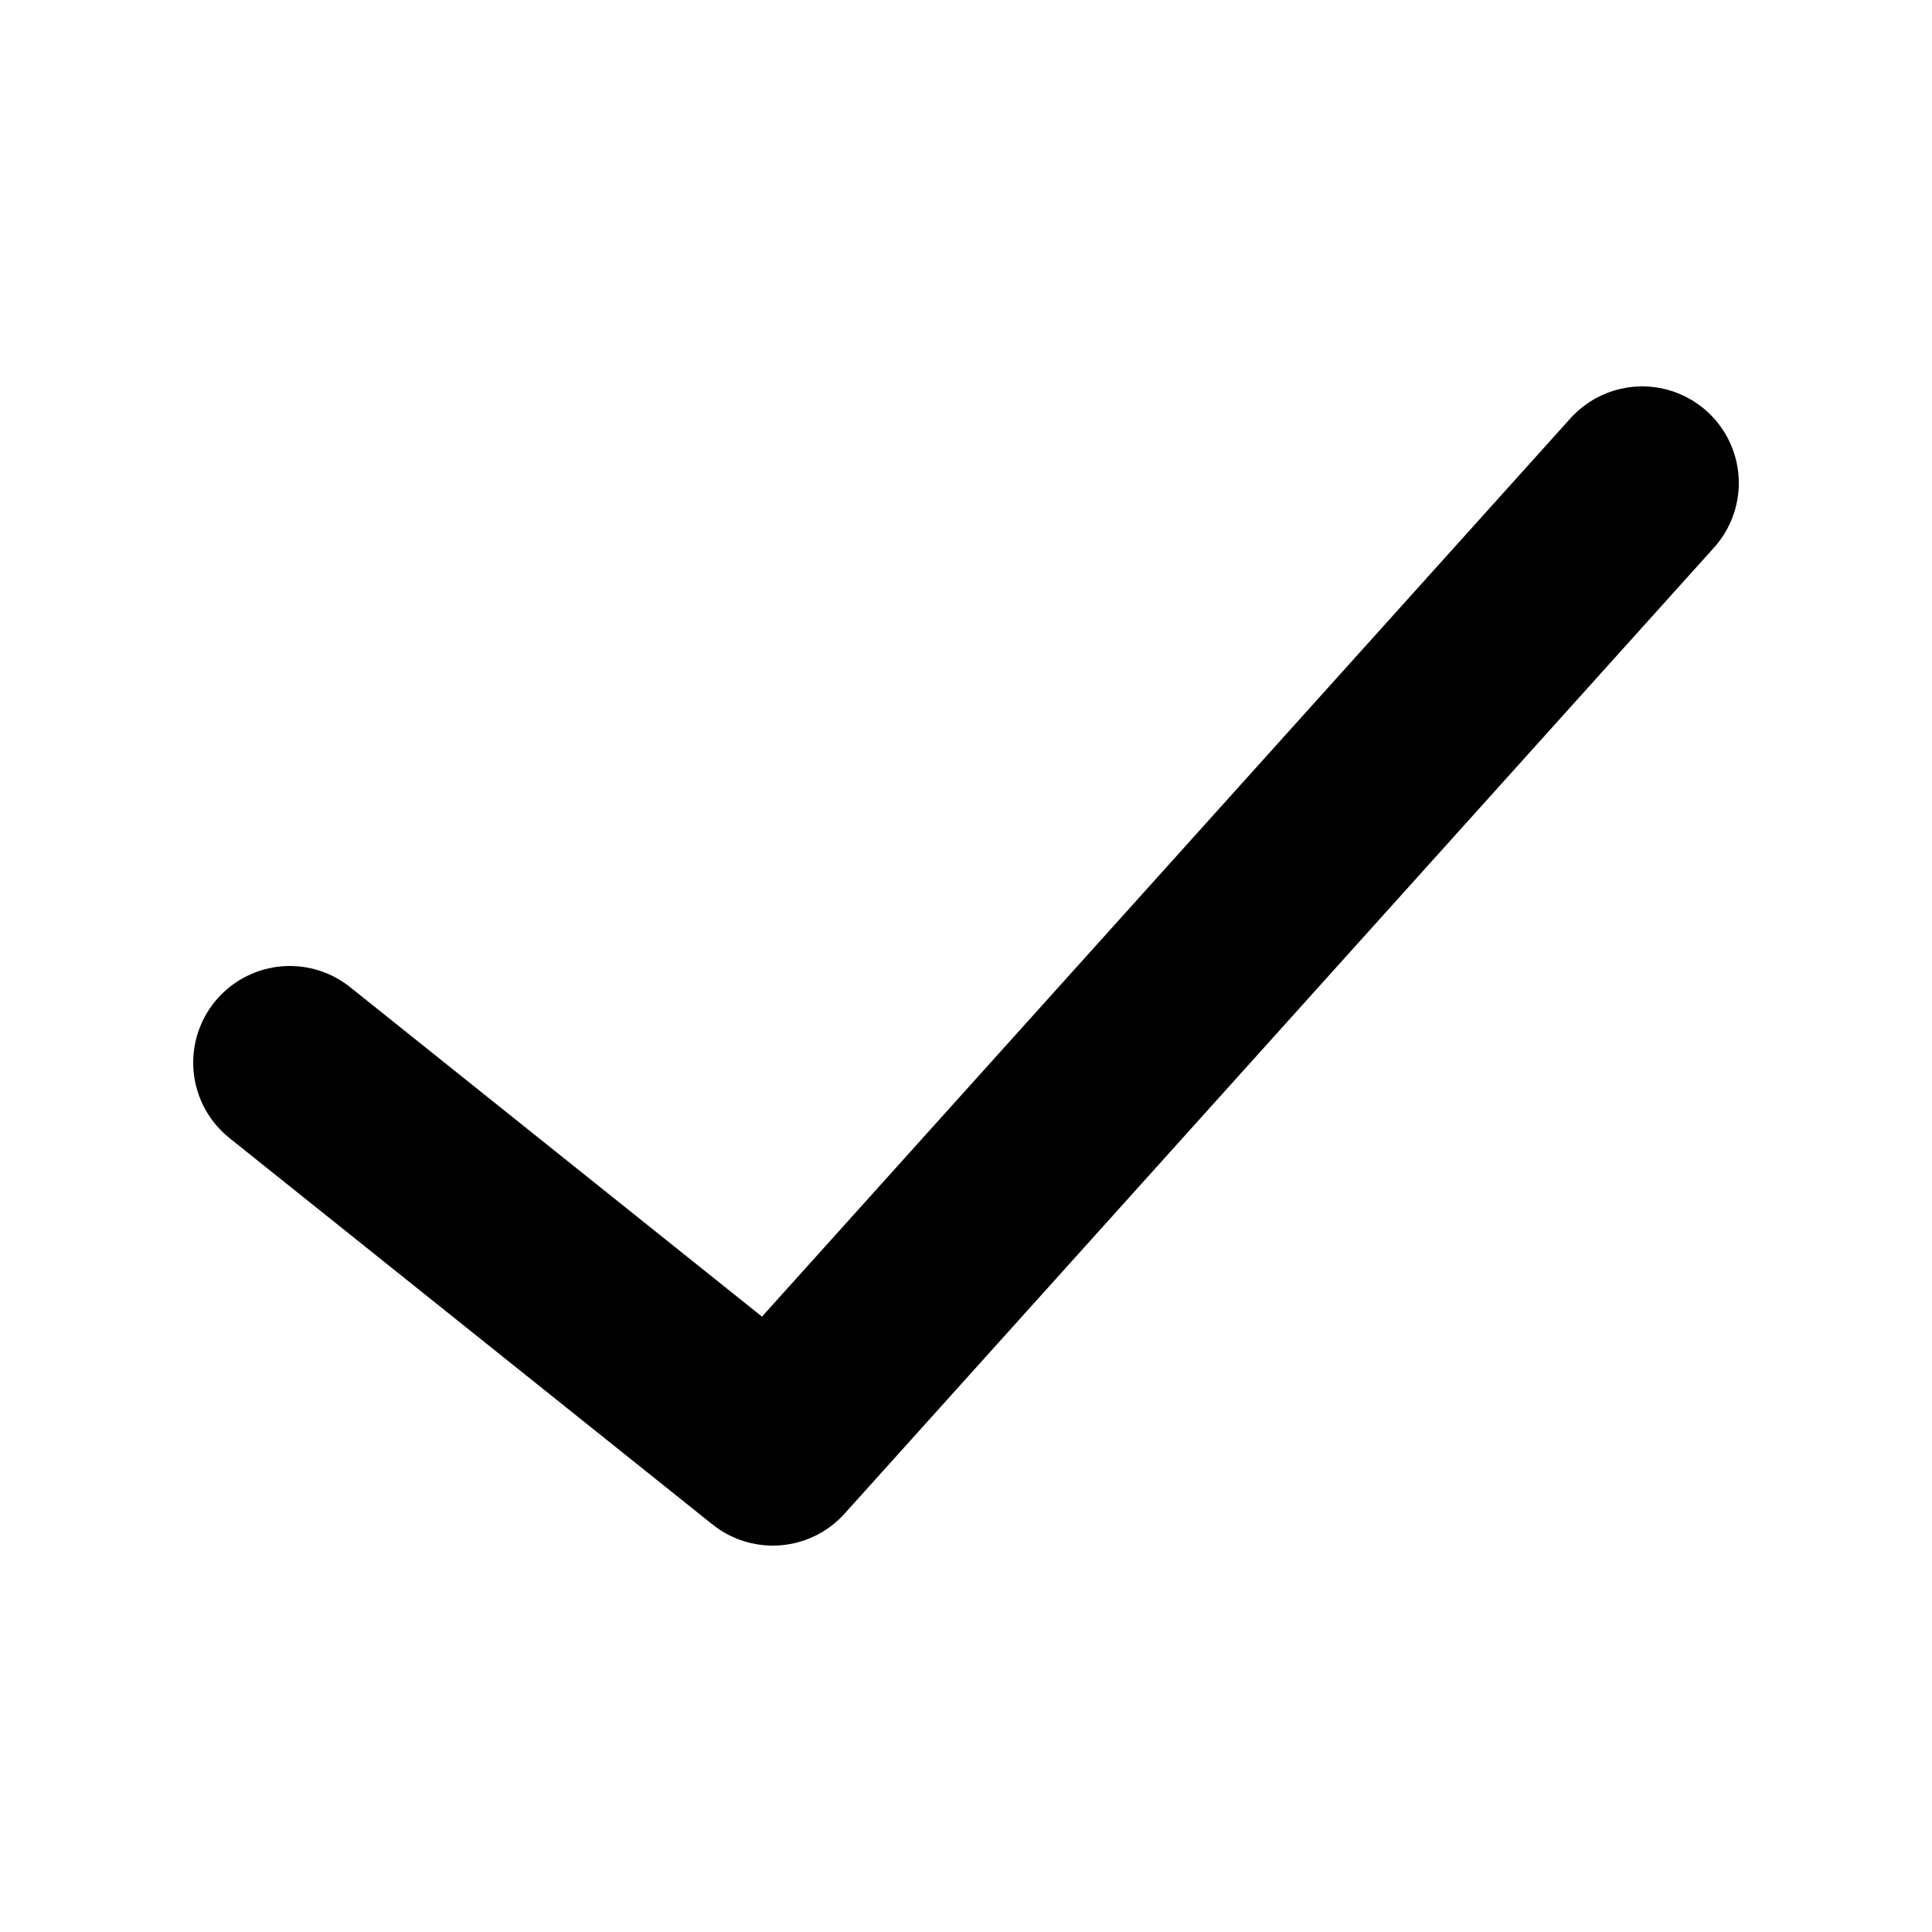
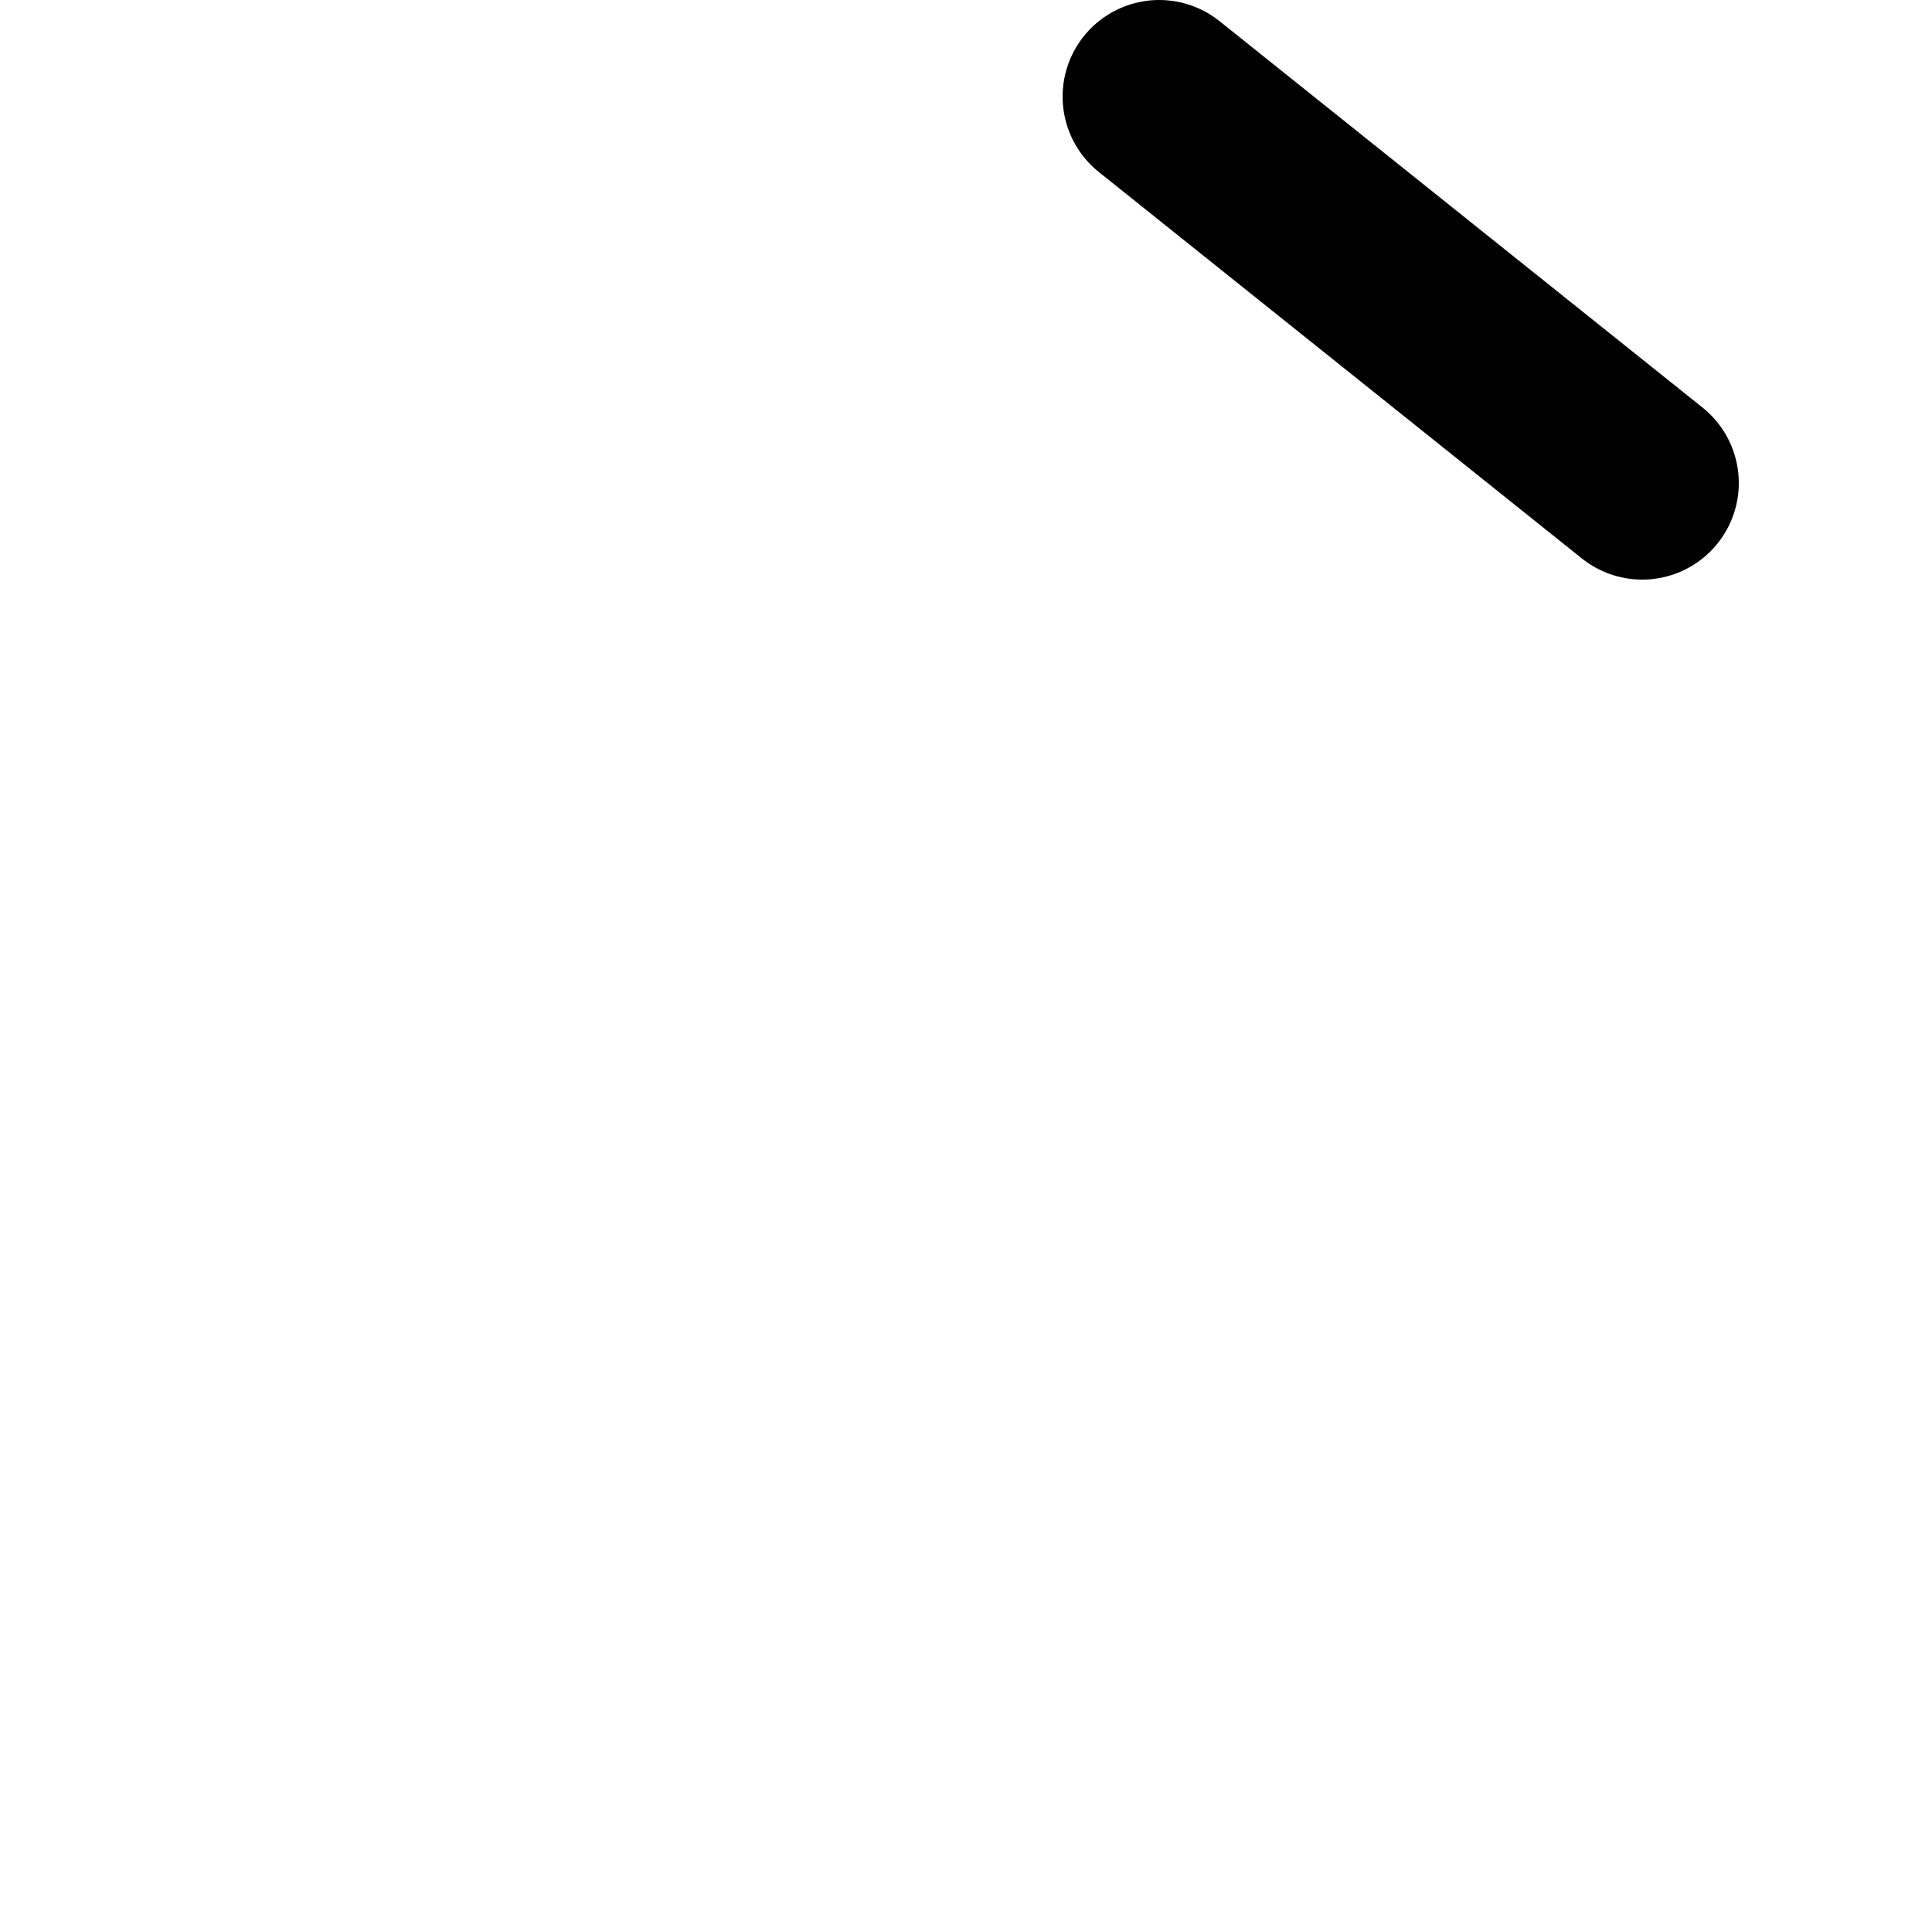
<svg xmlns="http://www.w3.org/2000/svg" width="800px" height="800px" viewBox="0 0 20 20" fill="none">
-   <path stroke="#000000" stroke-linecap="round" stroke-linejoin="round" stroke-width="2" d="M17 5L8 15l-5-4" />
+   <path stroke="#000000" stroke-linecap="round" stroke-linejoin="round" stroke-width="2" d="M17 5l-5-4" />
</svg>